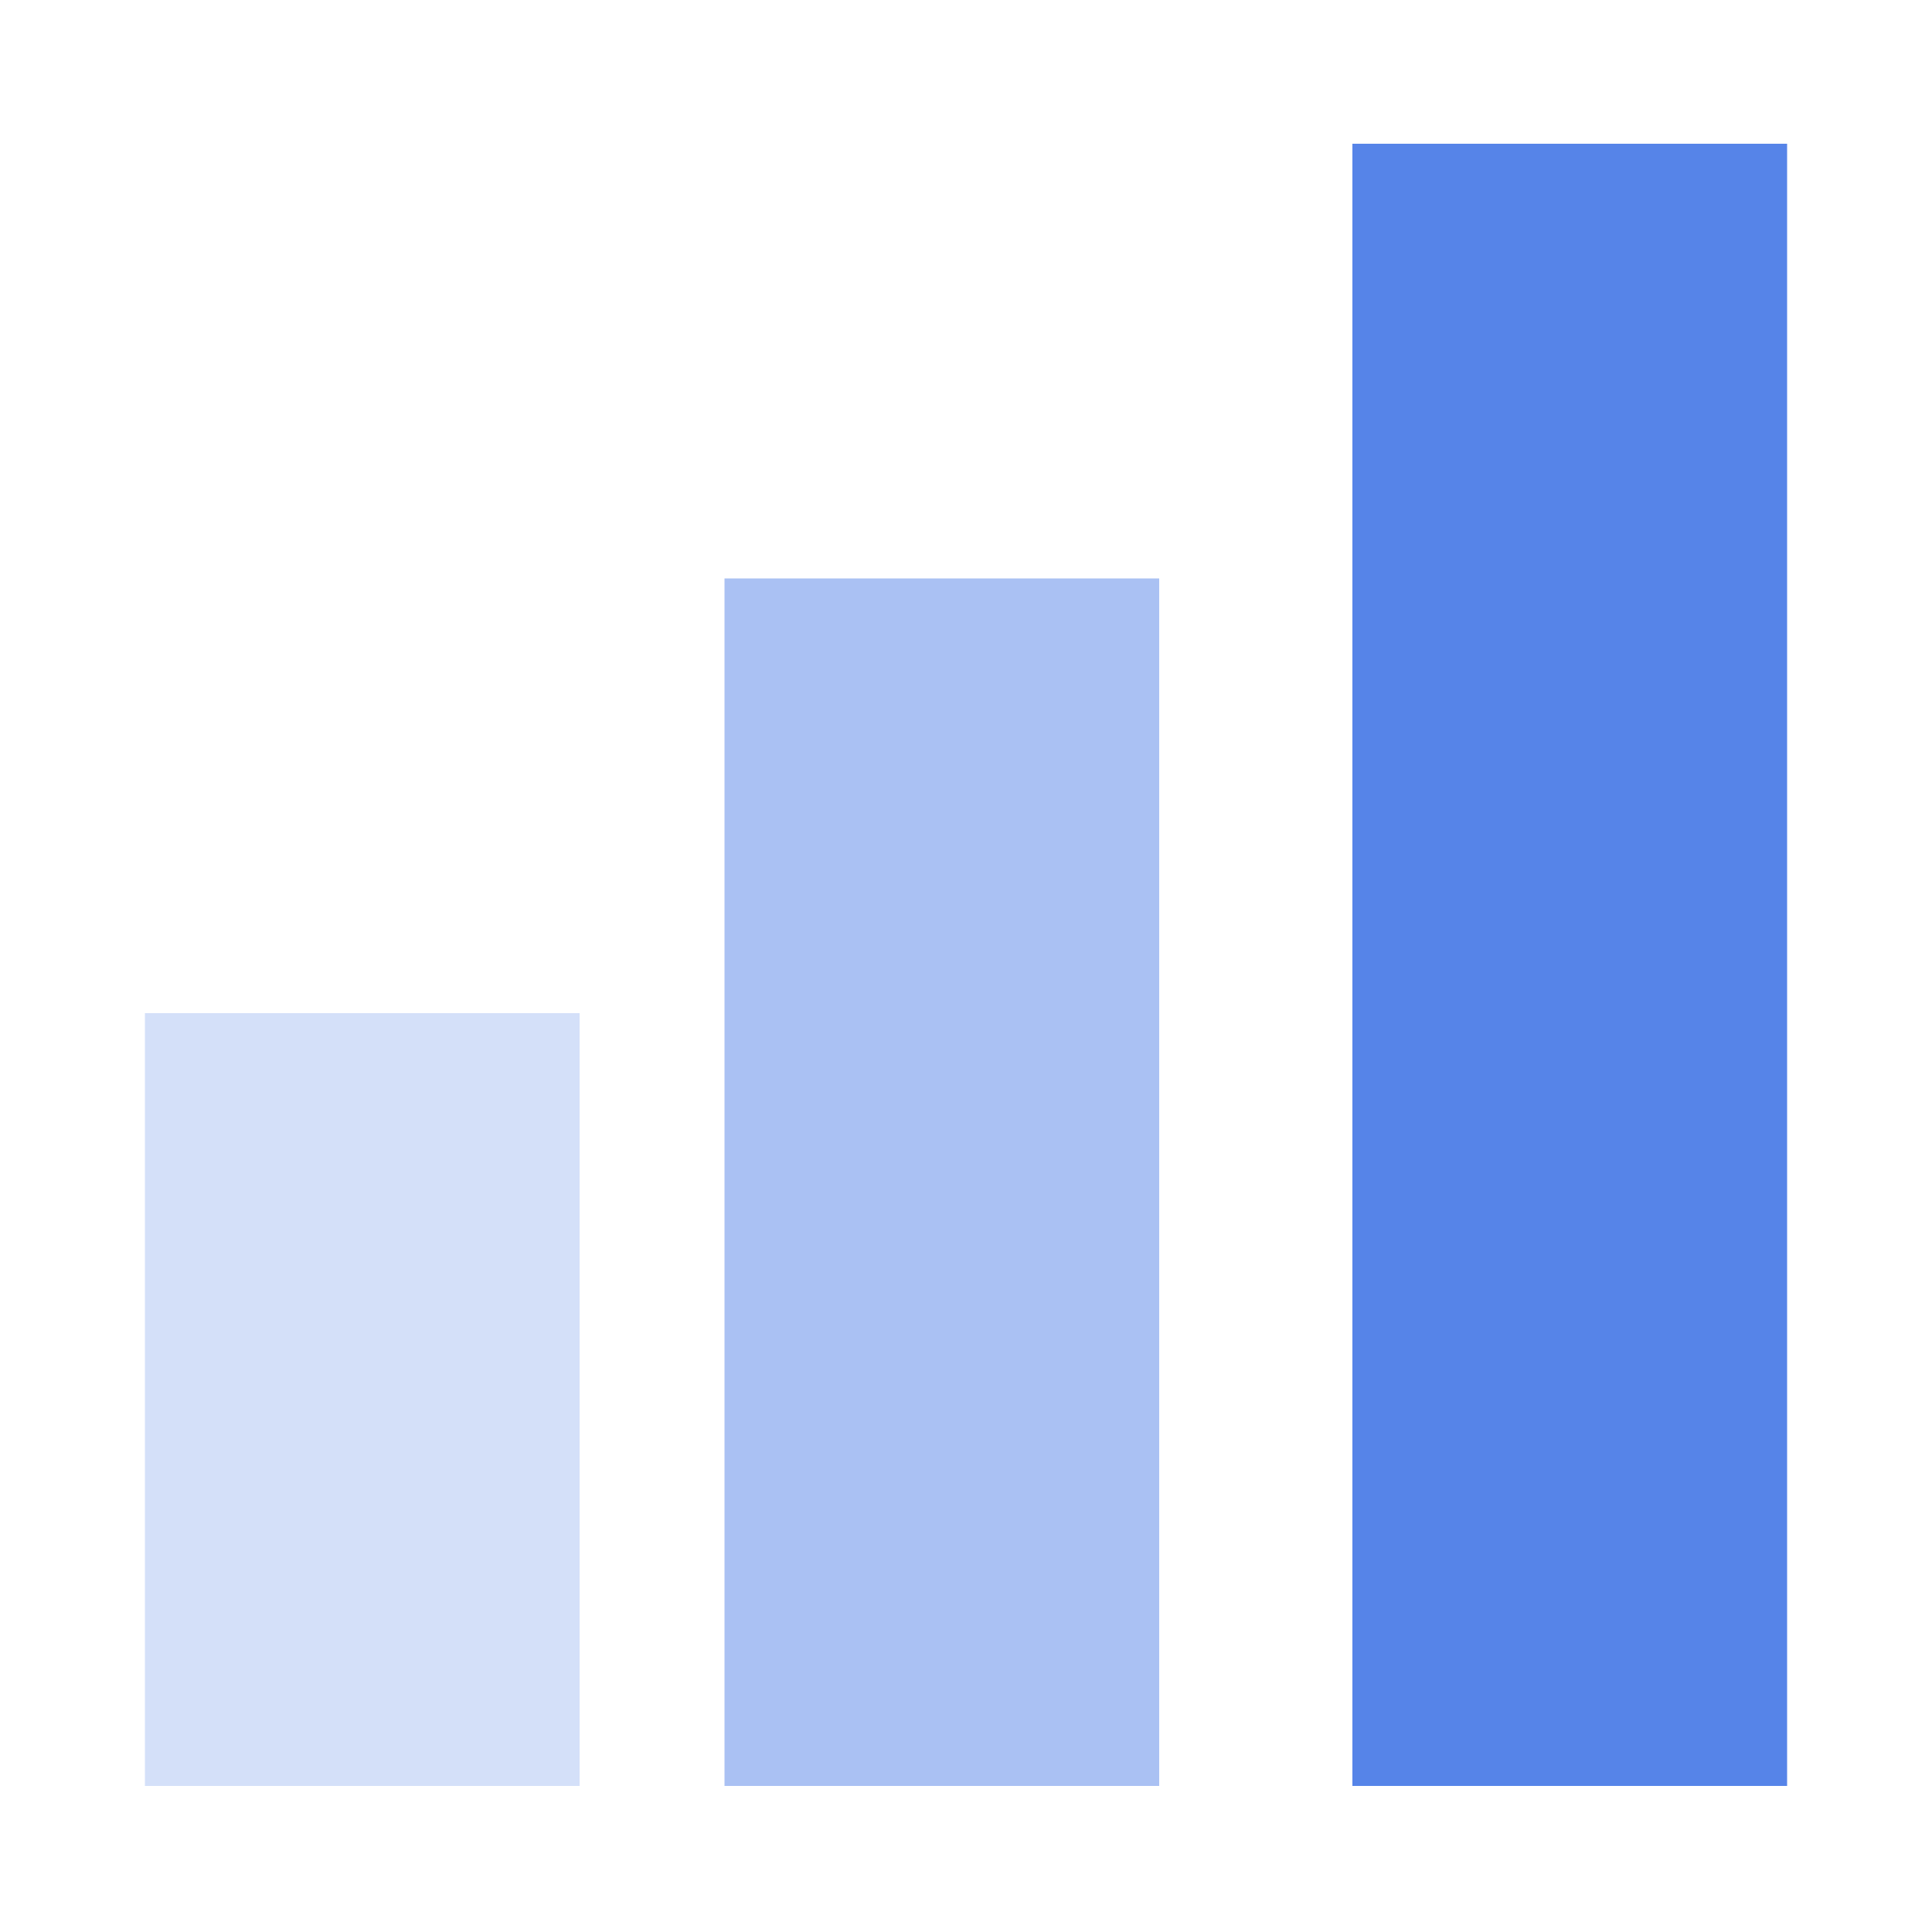
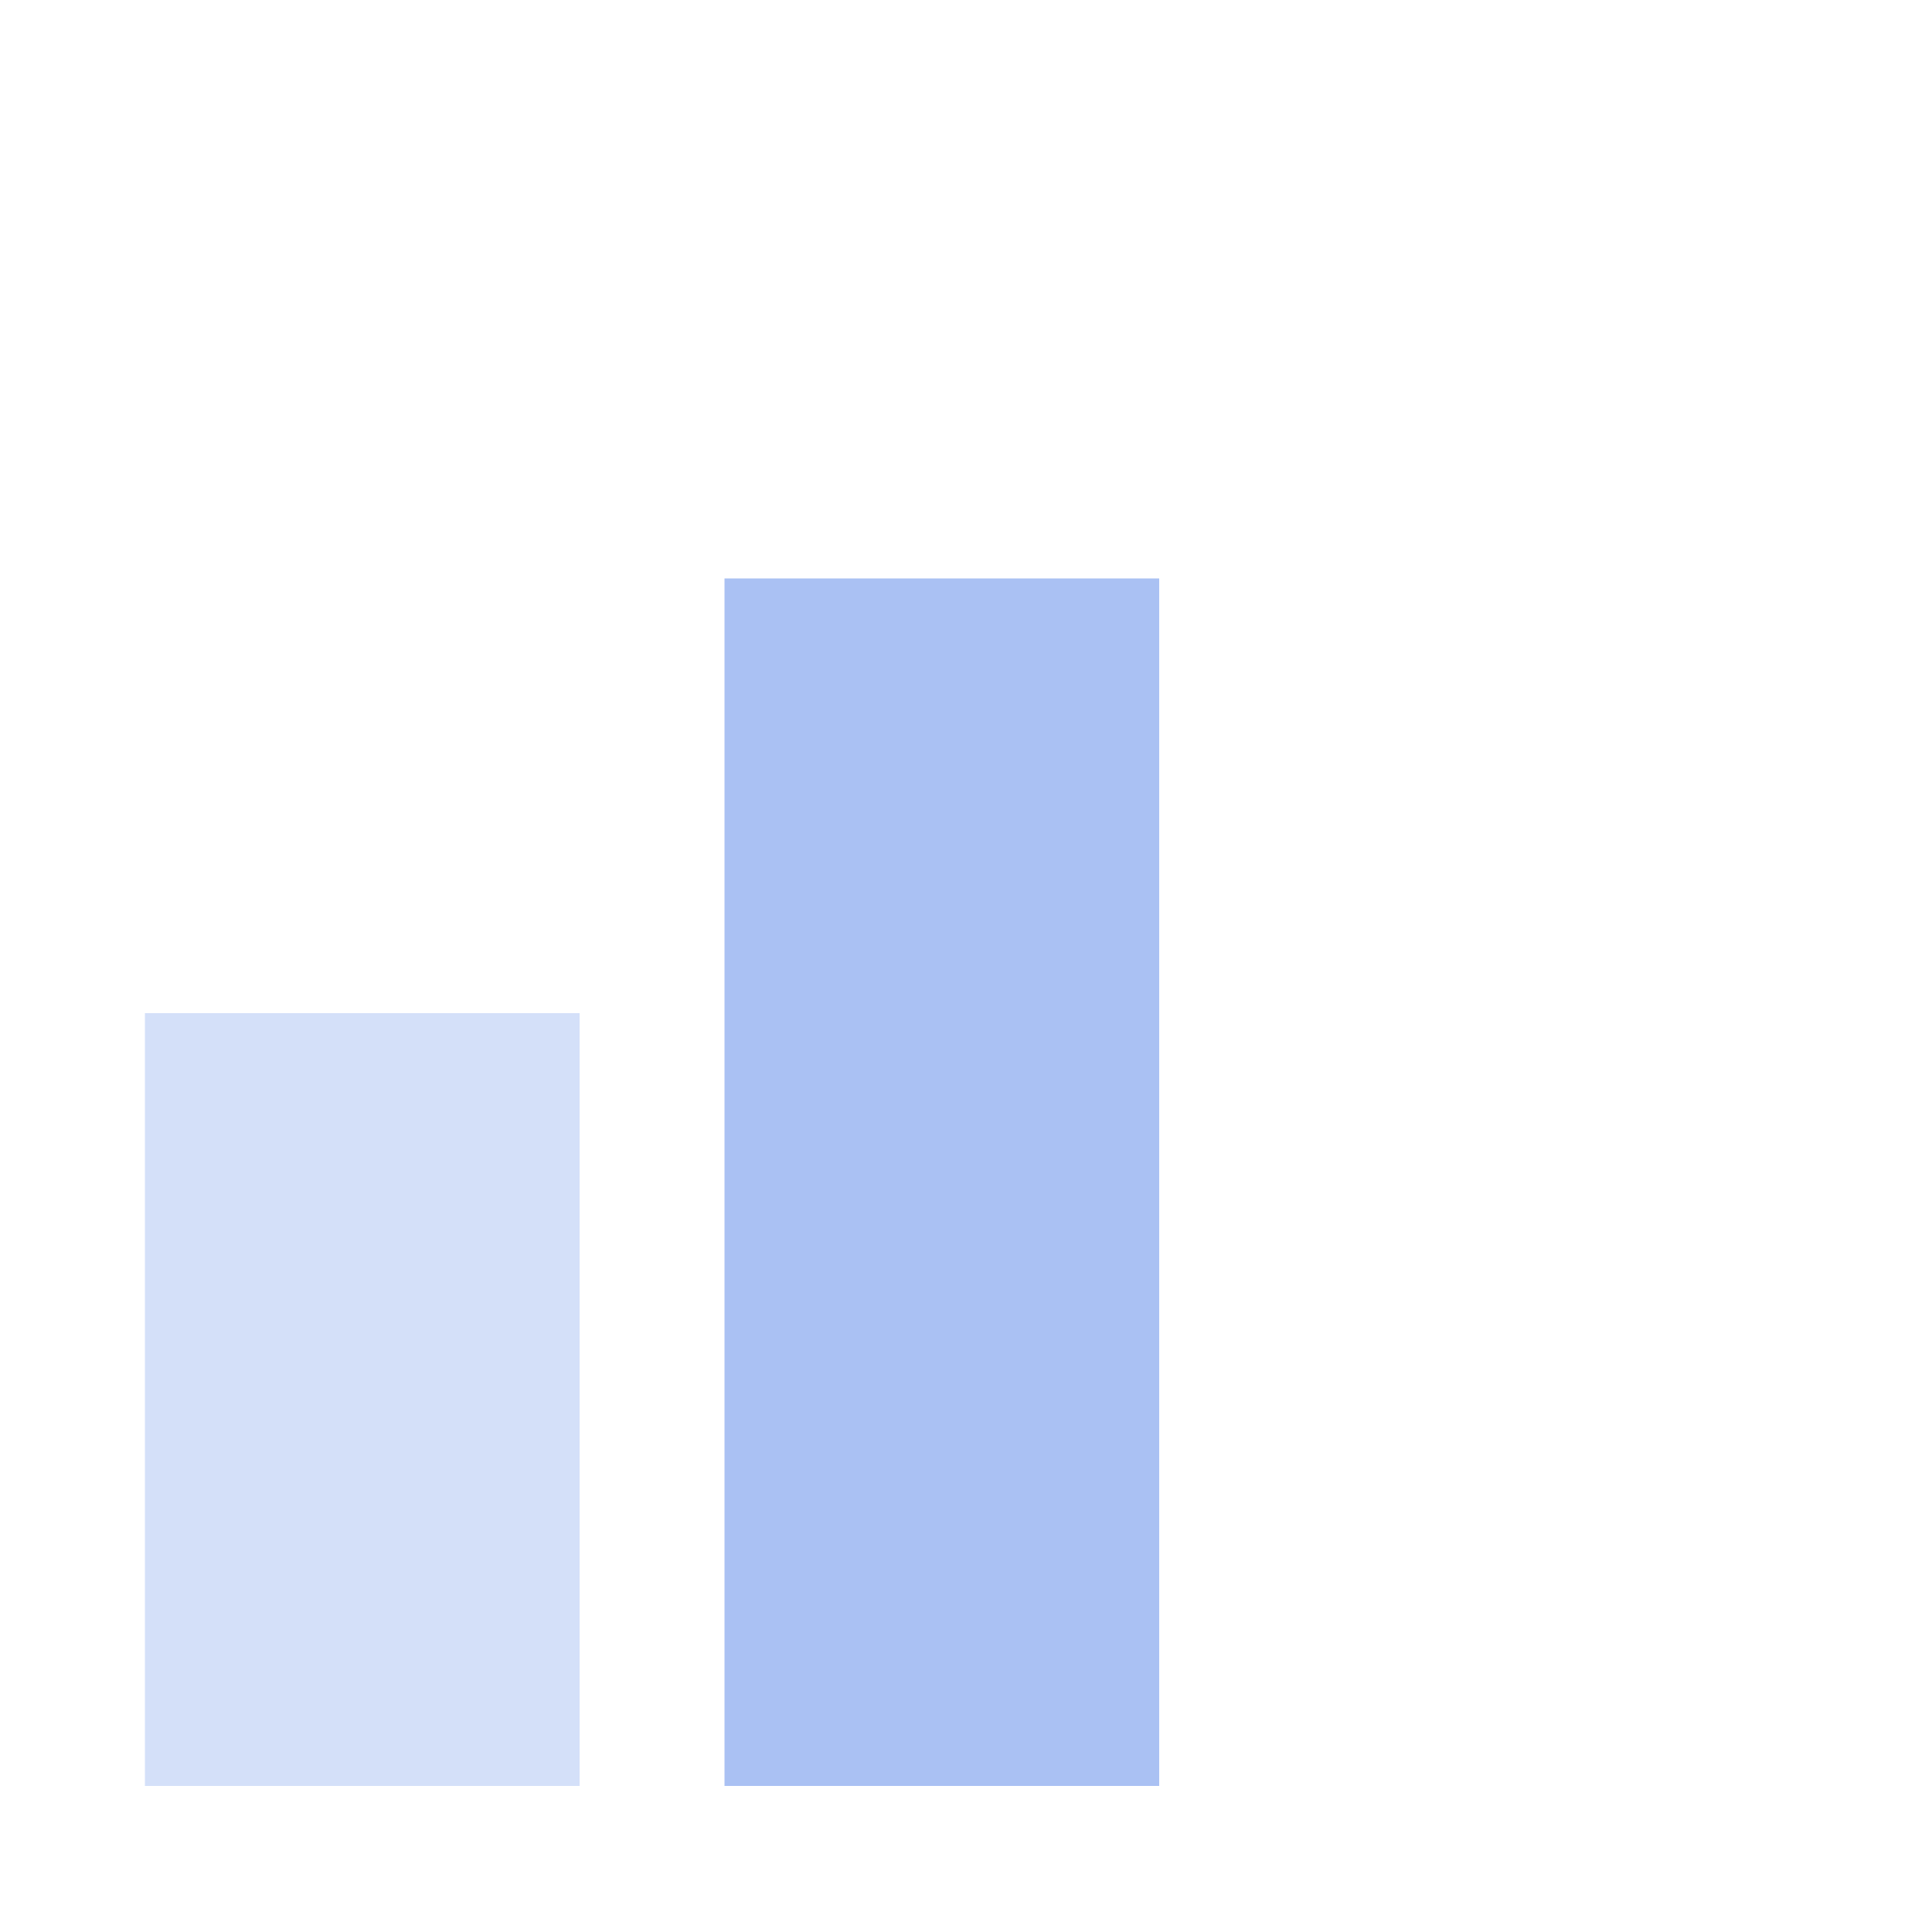
<svg xmlns="http://www.w3.org/2000/svg" version="1.1" id="Layer_1" x="0px" y="0px" viewBox="0 0 40 40" style="enable-background:new 0 0 40 40;" xml:space="preserve">
  <style type="text/css">
	.st0{opacity:0.25;fill:#5684E8;enable-background:new    ;}
	.st1{opacity:0.5;fill:#5684E8;enable-background:new    ;}
	.st2{fill:#5684E8;}
</style>
  <g id="Group_754" transform="translate(-216 -530.924)">
    <rect id="Rectangle_455" x="219" y="551.9" class="st0" width="9" height="16" />
    <rect id="Rectangle_456" x="231" y="542.9" class="st1" width="9" height="25" />
-     <rect id="Rectangle_457" x="244" y="533.9" class="st2" width="9" height="34" />
  </g>
</svg>